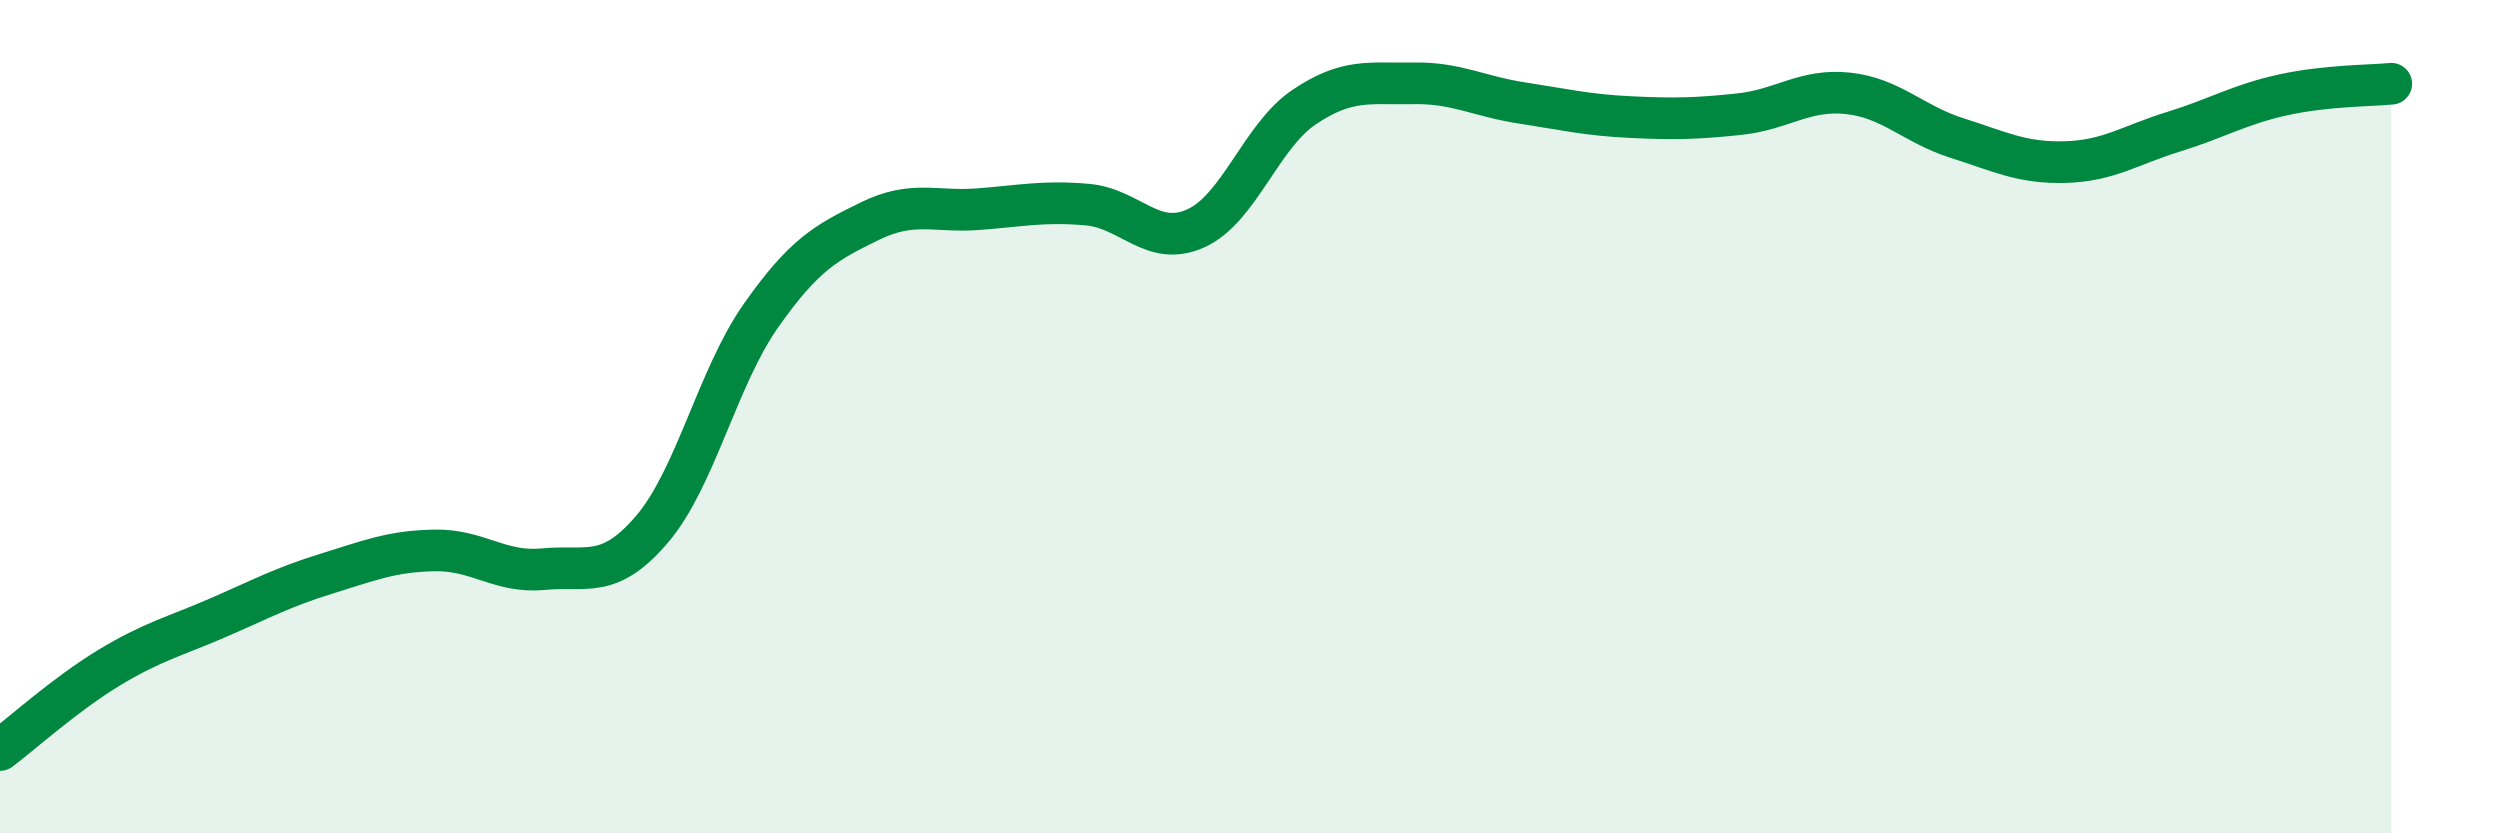
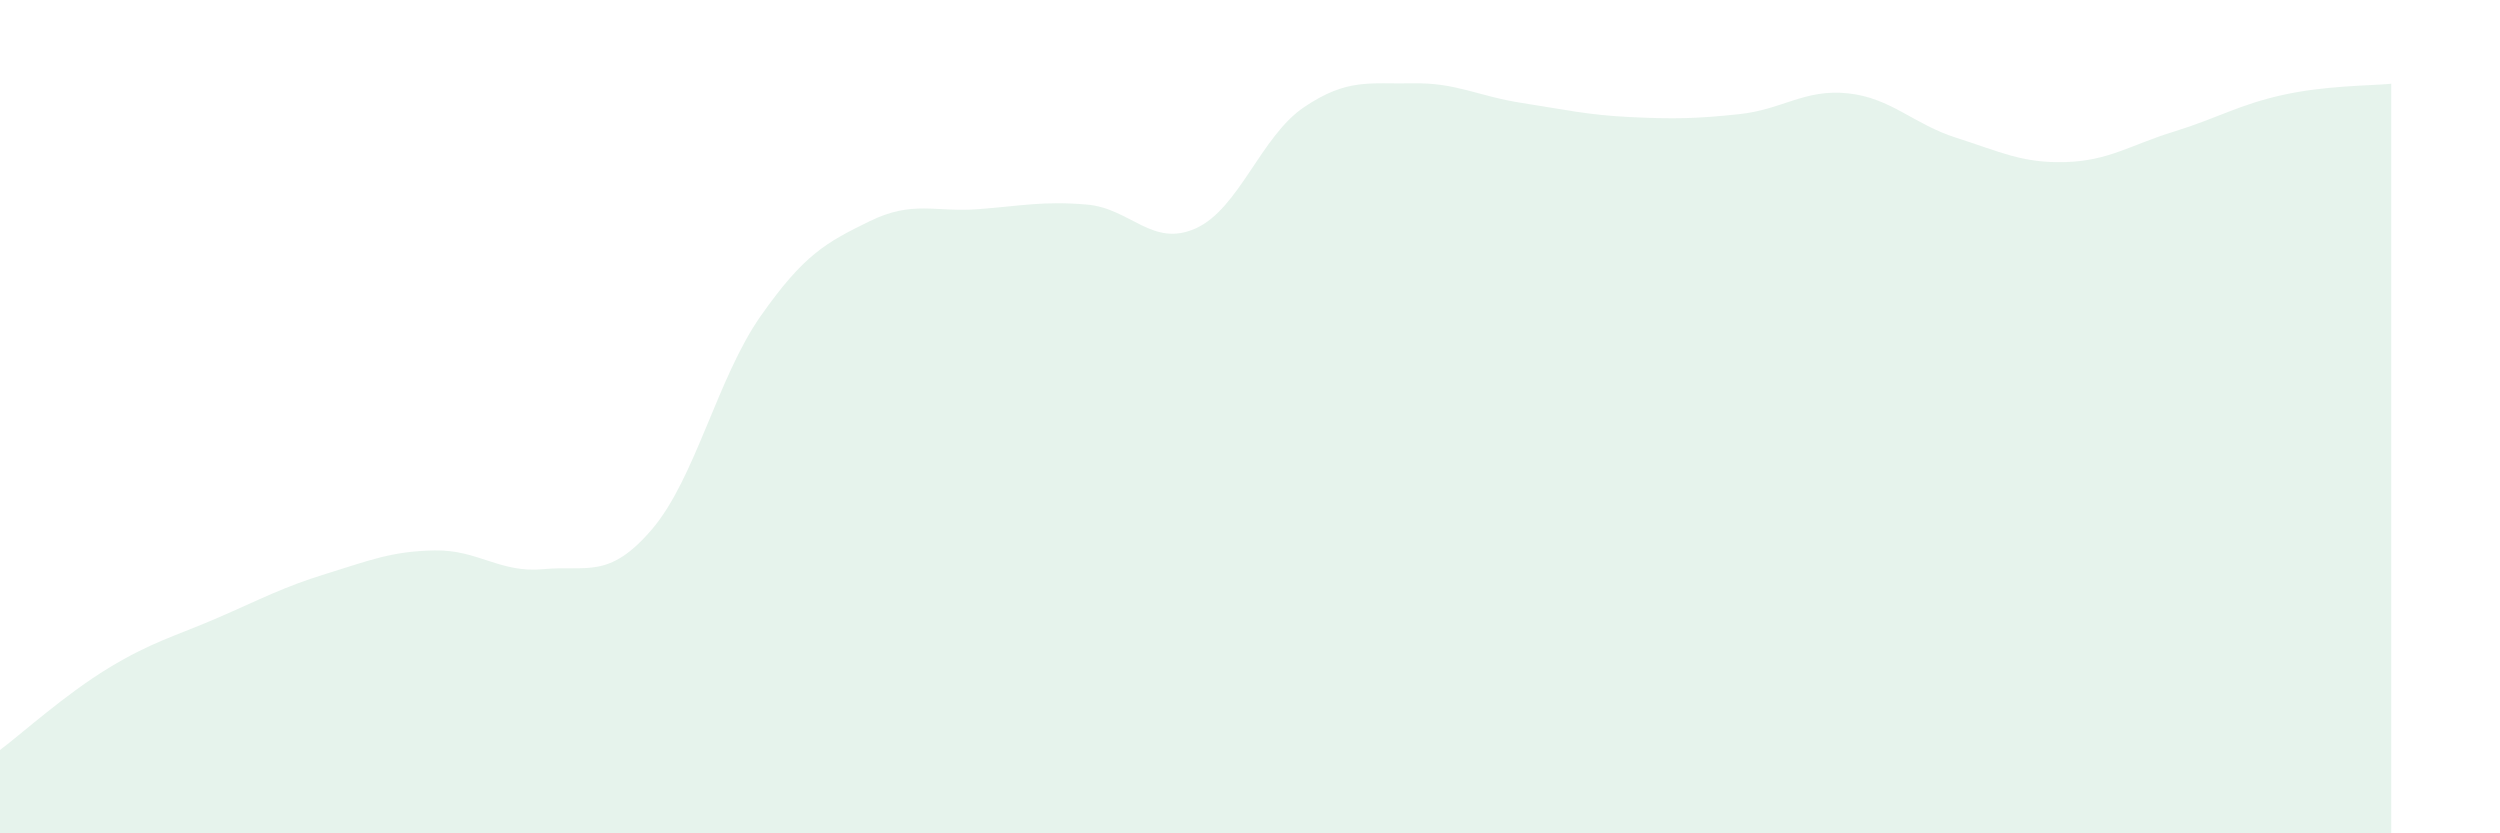
<svg xmlns="http://www.w3.org/2000/svg" width="60" height="20" viewBox="0 0 60 20">
  <path d="M 0,18 C 0.52,17.61 1.57,16.66 2.61,16.03 C 3.65,15.4 4.18,15.28 5.22,14.83 C 6.26,14.38 6.79,14.09 7.83,13.77 C 8.87,13.45 9.39,13.23 10.43,13.21 C 11.47,13.19 12,13.76 13.04,13.66 C 14.08,13.56 14.61,13.92 15.65,12.7 C 16.69,11.48 17.22,9.06 18.26,7.58 C 19.3,6.1 19.83,5.82 20.87,5.31 C 21.91,4.8 22.44,5.1 23.48,5.02 C 24.52,4.94 25.05,4.82 26.09,4.91 C 27.13,5 27.66,5.95 28.7,5.48 C 29.74,5.01 30.26,3.27 31.3,2.57 C 32.34,1.87 32.87,2.02 33.91,2 C 34.95,1.98 35.48,2.31 36.52,2.47 C 37.56,2.63 38.09,2.76 39.13,2.81 C 40.17,2.86 40.7,2.85 41.74,2.74 C 42.78,2.63 43.31,2.13 44.35,2.24 C 45.39,2.35 45.92,2.98 46.96,3.31 C 48,3.64 48.53,3.92 49.57,3.89 C 50.61,3.86 51.13,3.48 52.17,3.16 C 53.21,2.84 53.74,2.51 54.78,2.28 C 55.82,2.05 56.87,2.06 57.39,2.01L57.39 20L0 20Z" fill="#008740" opacity="0.1" stroke-linecap="round" stroke-linejoin="round" />
-   <path d="M 0,18 C 0.52,17.61 1.57,16.66 2.61,16.03 C 3.65,15.4 4.18,15.28 5.22,14.83 C 6.26,14.38 6.79,14.09 7.83,13.77 C 8.87,13.45 9.39,13.23 10.43,13.21 C 11.47,13.19 12,13.76 13.04,13.66 C 14.08,13.56 14.61,13.92 15.65,12.7 C 16.69,11.48 17.22,9.06 18.26,7.58 C 19.3,6.1 19.83,5.82 20.87,5.31 C 21.91,4.8 22.44,5.1 23.48,5.02 C 24.52,4.94 25.05,4.82 26.09,4.91 C 27.13,5 27.66,5.95 28.7,5.48 C 29.74,5.01 30.26,3.27 31.3,2.57 C 32.34,1.87 32.87,2.02 33.91,2 C 34.95,1.98 35.48,2.31 36.52,2.47 C 37.56,2.63 38.09,2.76 39.13,2.81 C 40.17,2.86 40.7,2.85 41.74,2.74 C 42.78,2.63 43.31,2.13 44.35,2.24 C 45.39,2.35 45.92,2.98 46.96,3.31 C 48,3.64 48.53,3.92 49.57,3.89 C 50.61,3.86 51.13,3.48 52.17,3.16 C 53.21,2.84 53.74,2.51 54.78,2.28 C 55.82,2.05 56.87,2.06 57.39,2.01" stroke="#008740" stroke-width="1" fill="none" stroke-linecap="round" stroke-linejoin="round" />
</svg>